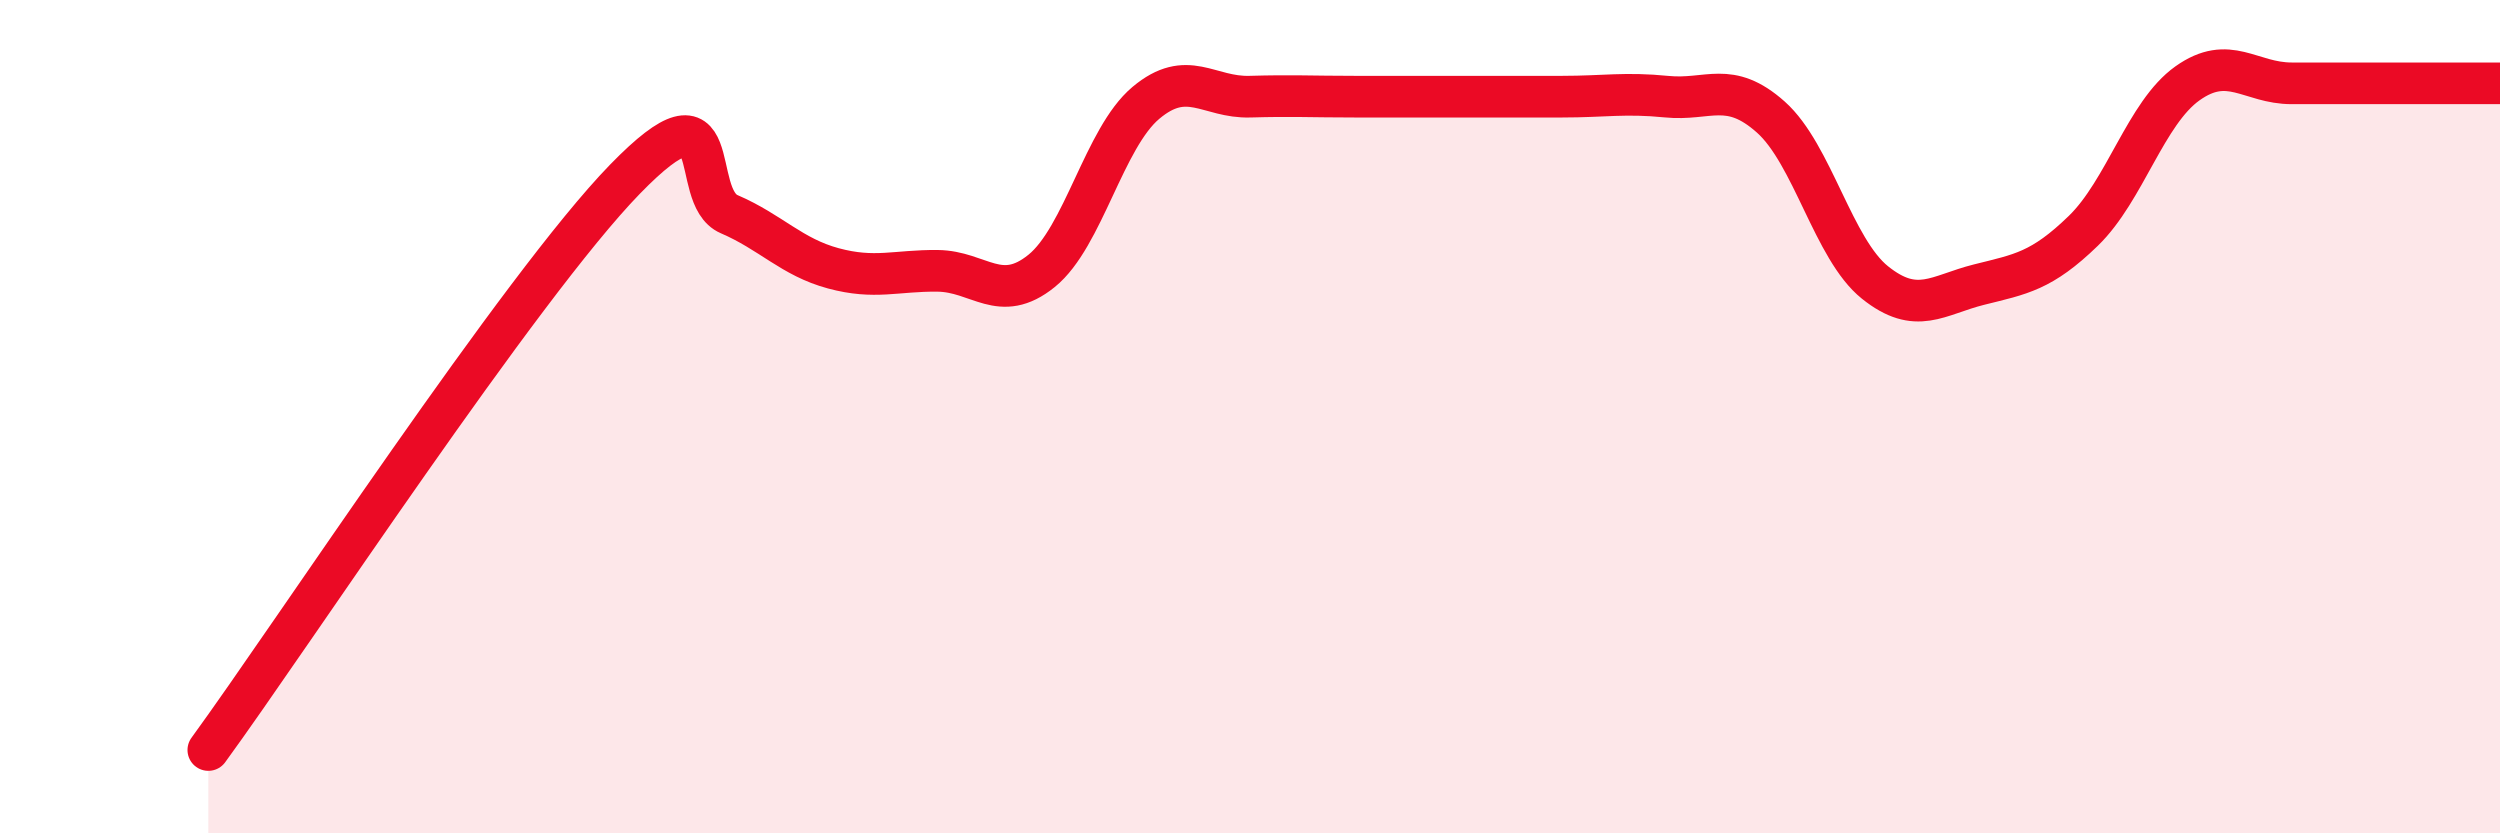
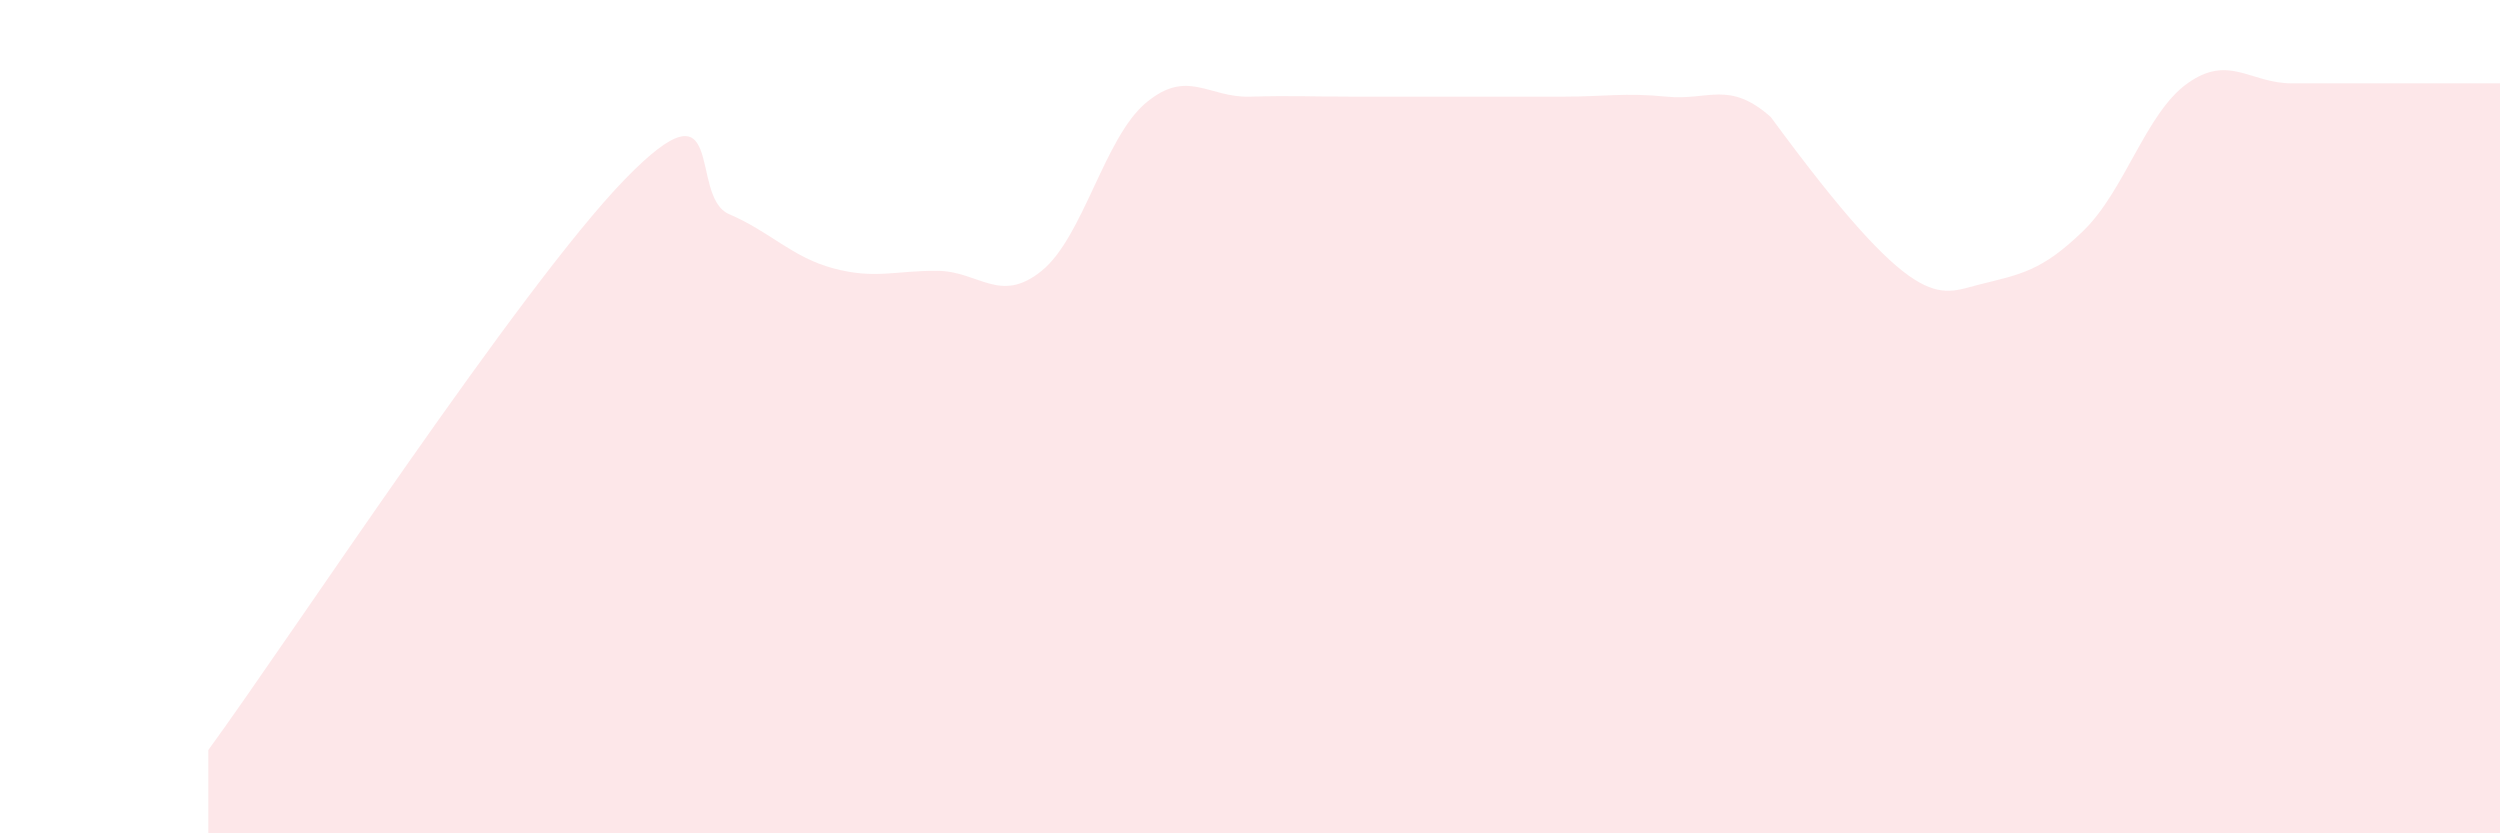
<svg xmlns="http://www.w3.org/2000/svg" width="60" height="20" viewBox="0 0 60 20">
-   <path d="M 5,18 C 7,15.26 12.5,6.87 15,4.3 C 17.5,1.73 16.5,4.71 17.5,5.14 C 18.5,5.57 19,6.17 20,6.44 C 21,6.71 21.5,6.49 22.5,6.5 C 23.5,6.51 24,7.31 25,6.5 C 26,5.69 26.5,3.31 27.5,2.47 C 28.5,1.63 29,2.35 30,2.32 C 31,2.29 31.5,2.32 32.5,2.32 C 33.5,2.32 34,2.32 35,2.32 C 36,2.32 36.5,2.32 37.5,2.32 C 38.5,2.32 39,2.22 40,2.32 C 41,2.42 41.5,1.92 42.5,2.81 C 43.5,3.7 44,5.98 45,6.78 C 46,7.58 46.5,7.08 47.5,6.83 C 48.5,6.58 49,6.51 50,5.54 C 51,4.57 51.5,2.71 52.5,2 C 53.5,1.29 54,2 55,2 C 56,2 56.5,2 57.5,2 C 58.5,2 59.5,2 60,2L60 20L5 20Z" fill="#EB0A25" opacity="0.1" stroke-linecap="round" stroke-linejoin="round" />
-   <path d="M 5,18 C 7,15.26 12.5,6.87 15,4.3 C 17.5,1.73 16.5,4.71 17.5,5.14 C 18.5,5.57 19,6.17 20,6.44 C 21,6.71 21.5,6.49 22.5,6.5 C 23.5,6.51 24,7.31 25,6.5 C 26,5.69 26.5,3.31 27.5,2.47 C 28.5,1.63 29,2.35 30,2.32 C 31,2.29 31.5,2.32 32.5,2.32 C 33.5,2.32 34,2.32 35,2.32 C 36,2.32 36.5,2.32 37.5,2.32 C 38.5,2.32 39,2.22 40,2.32 C 41,2.42 41.5,1.92 42.5,2.81 C 43.5,3.7 44,5.98 45,6.78 C 46,7.58 46.5,7.08 47.5,6.83 C 48.5,6.58 49,6.51 50,5.54 C 51,4.57 51.5,2.71 52.5,2 C 53.5,1.29 54,2 55,2 C 56,2 56.5,2 57.5,2 C 58.5,2 59.5,2 60,2" stroke="#EB0A25" stroke-width="1" fill="none" stroke-linecap="round" stroke-linejoin="round" />
+   <path d="M 5,18 C 7,15.26 12.5,6.87 15,4.3 C 17.5,1.73 16.5,4.71 17.5,5.14 C 18.5,5.57 19,6.17 20,6.44 C 21,6.71 21.5,6.49 22.5,6.5 C 23.5,6.51 24,7.31 25,6.5 C 26,5.69 26.5,3.31 27.5,2.47 C 28.5,1.63 29,2.35 30,2.32 C 31,2.29 31.5,2.32 32.5,2.32 C 33.5,2.32 34,2.32 35,2.32 C 36,2.32 36.5,2.32 37.5,2.32 C 38.5,2.32 39,2.22 40,2.32 C 41,2.42 41.5,1.92 42.5,2.81 C 46,7.58 46.5,7.08 47.5,6.83 C 48.5,6.58 49,6.51 50,5.54 C 51,4.57 51.5,2.71 52.5,2 C 53.5,1.29 54,2 55,2 C 56,2 56.5,2 57.5,2 C 58.5,2 59.5,2 60,2L60 20L5 20Z" fill="#EB0A25" opacity="0.1" stroke-linecap="round" stroke-linejoin="round" />
</svg>